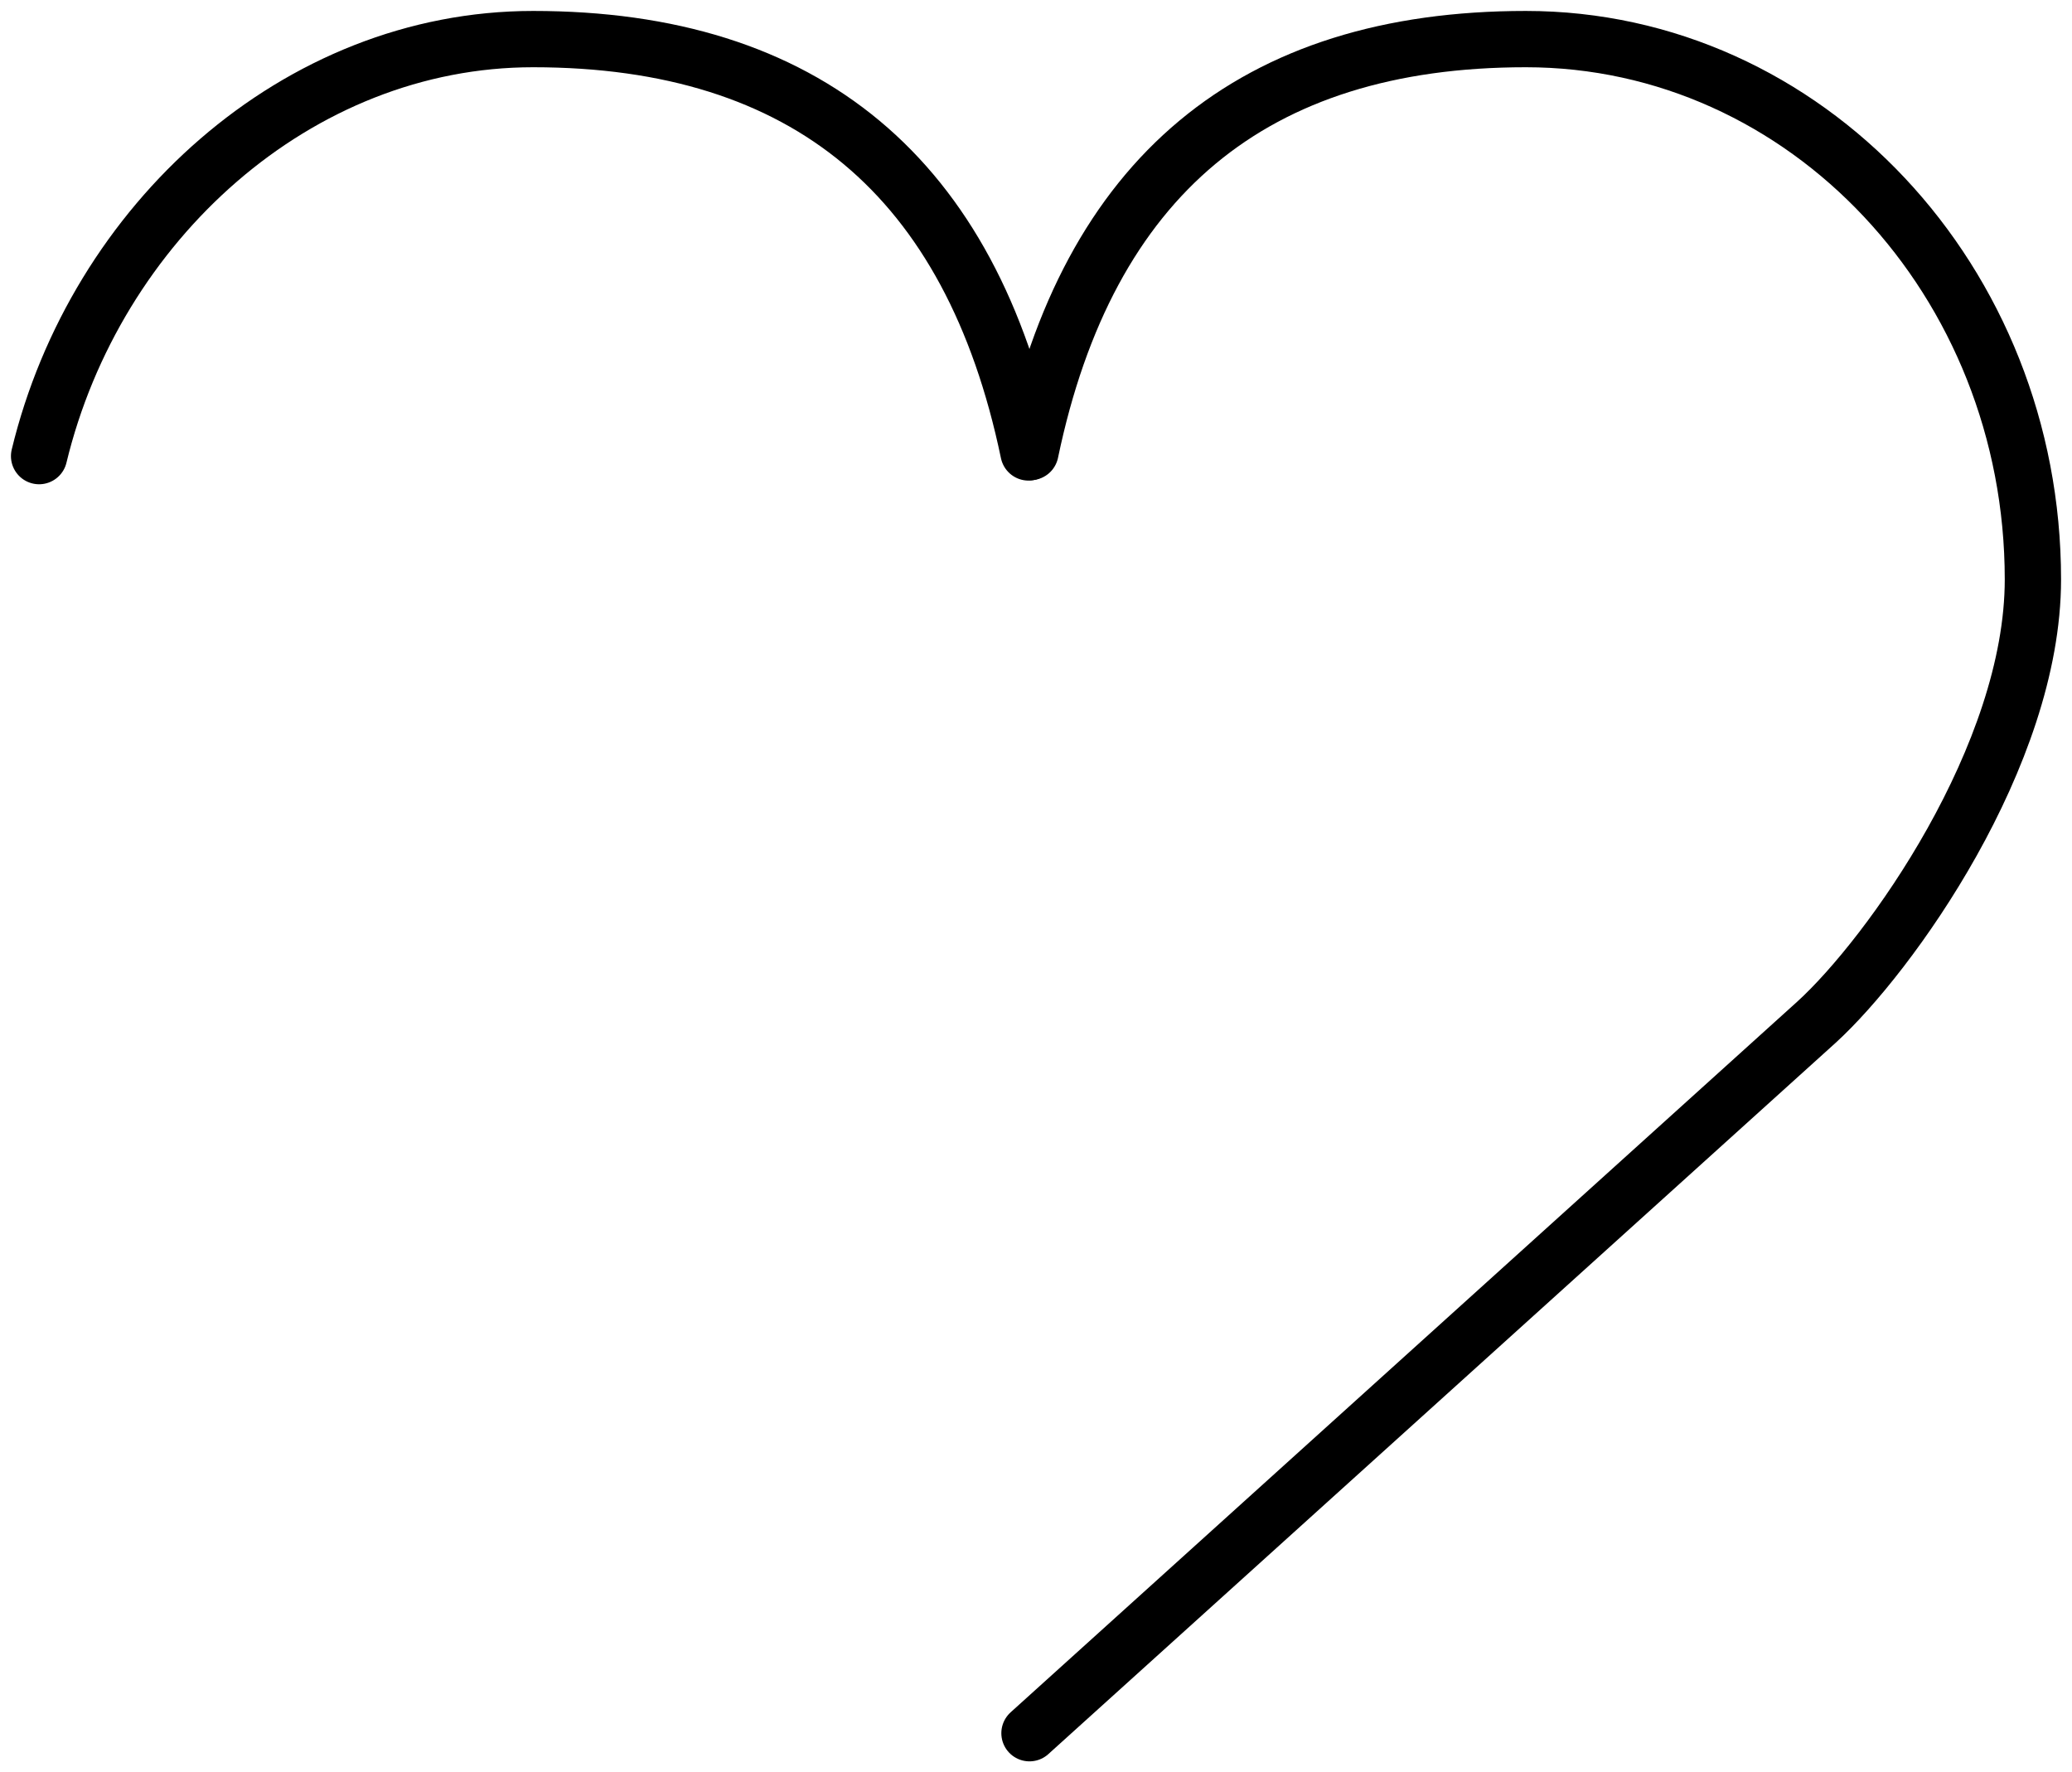
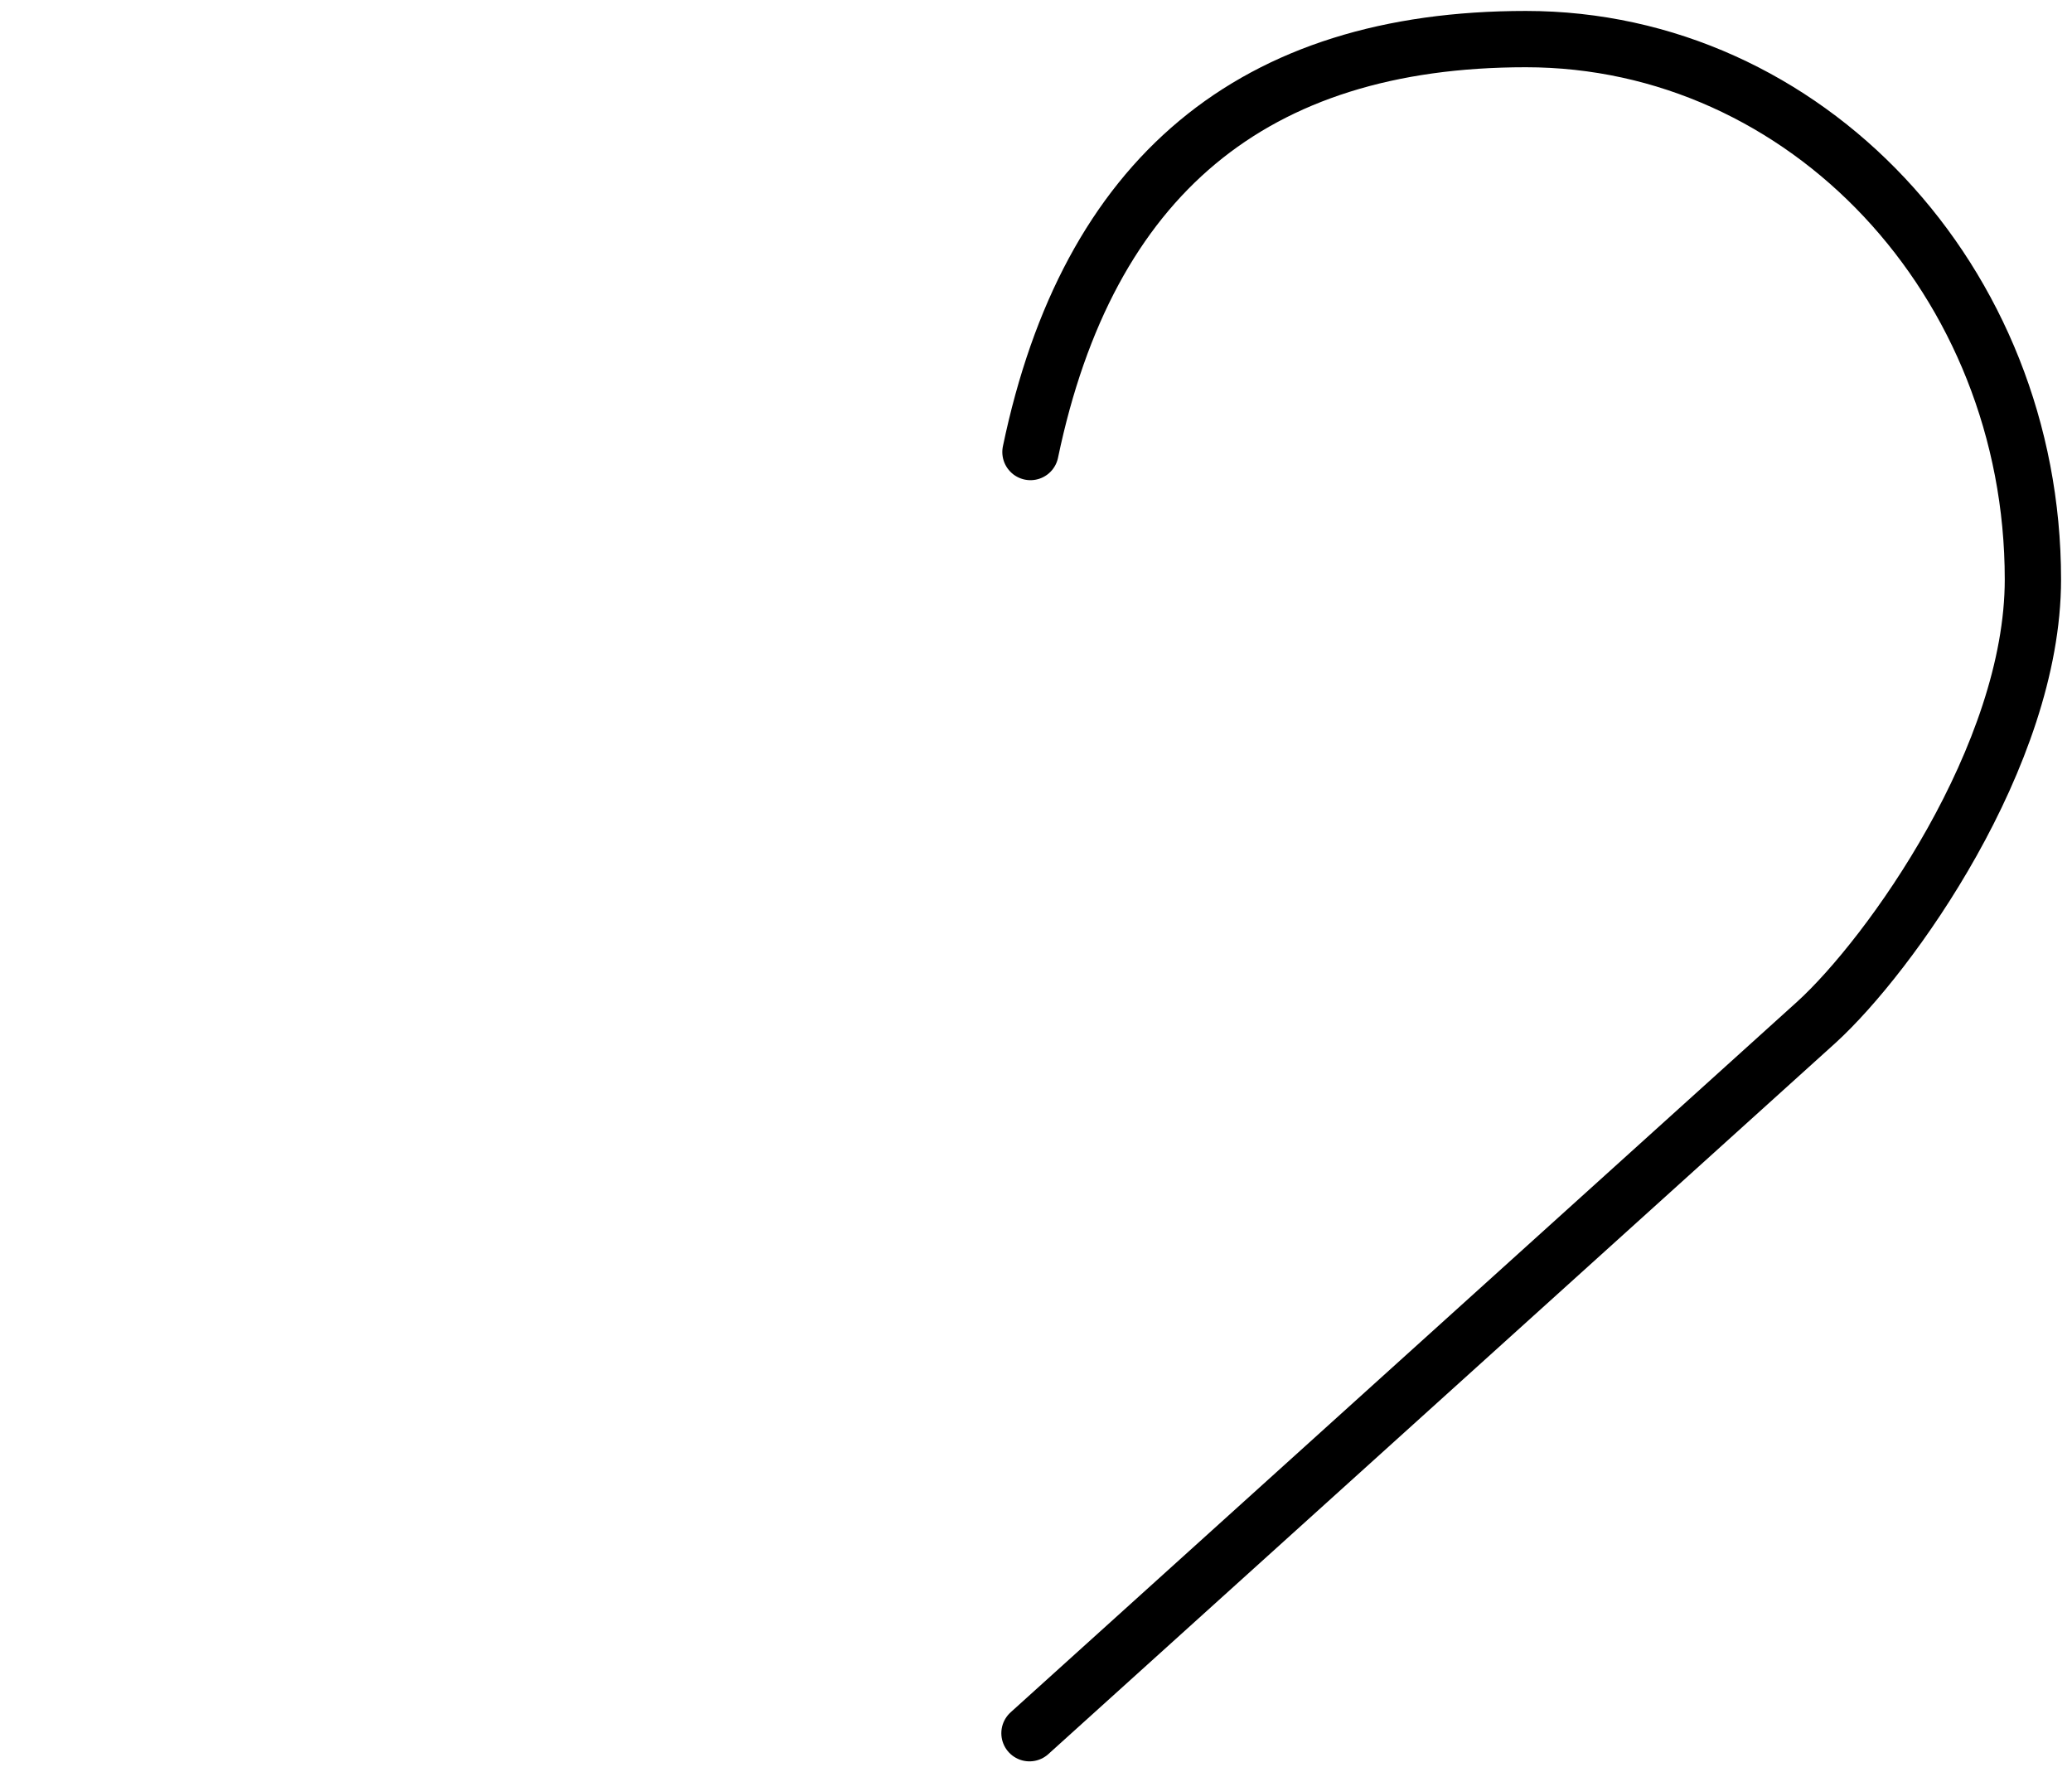
<svg xmlns="http://www.w3.org/2000/svg" width="159px" height="136px" viewBox="0 0 159 136">
  <title>Group 8</title>
  <g id="Page-1" stroke="none" stroke-width="1" fill="none" fill-rule="evenodd" stroke-linecap="round">
    <g id="lp-франшиза" transform="translate(-686, -1750)" stroke="#000000" stroke-width="4.32">
      <g id="Group-8" transform="translate(765.5, 1818) scale(-1, 1) translate(-765.5, -1818) translate(689, 1753)">
        <g id="Group-6">
          <path d="M76.925,31.687 C72.518,10.562 59.847,0 38.911,0 C17.421,0 0,18.564 0,41.463 C0,54.996 11,70.328 16.604,75.436 L77,130" id="Path" />
        </g>
        <g id="Group-6-Copy" transform="translate(115, 16) scale(-1, 1) translate(-115, -16) translate(77, 0)">
-           <path d="M75.925,31.719 C71.518,10.573 58.847,0 37.911,0 C19.785,0 4.324,14.105 7.10542736e-15,32" id="Path" />
-         </g>
+           </g>
      </g>
    </g>
  </g>
</svg>